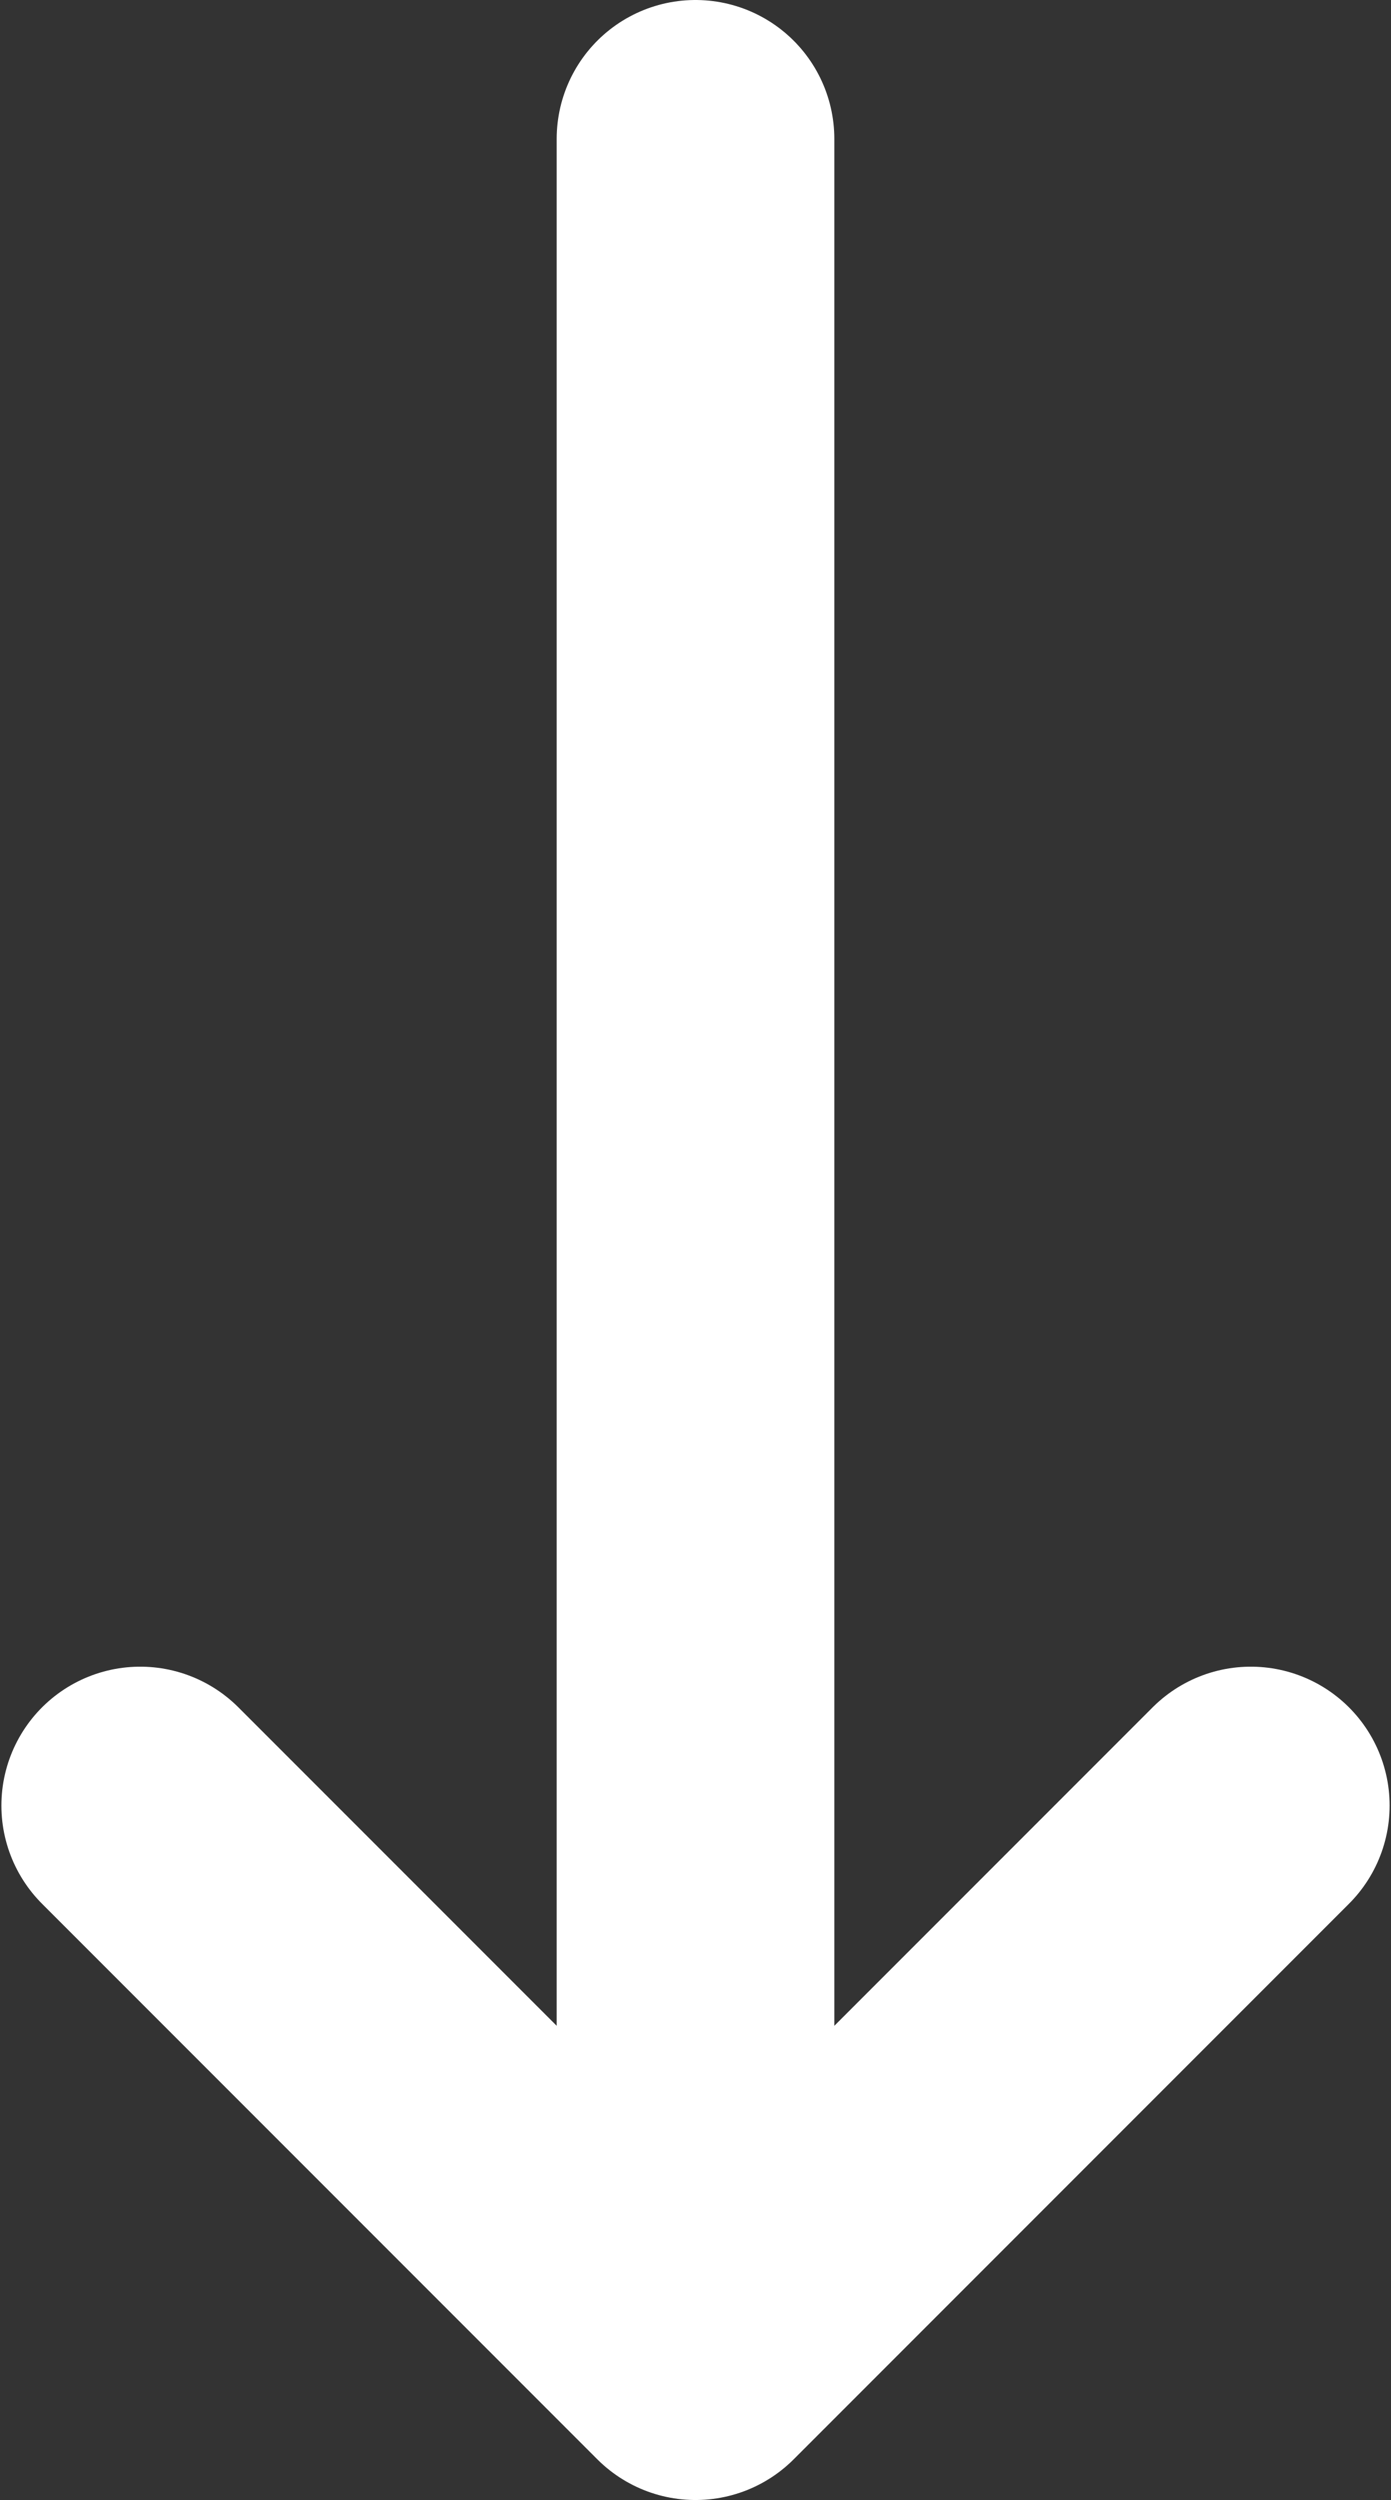
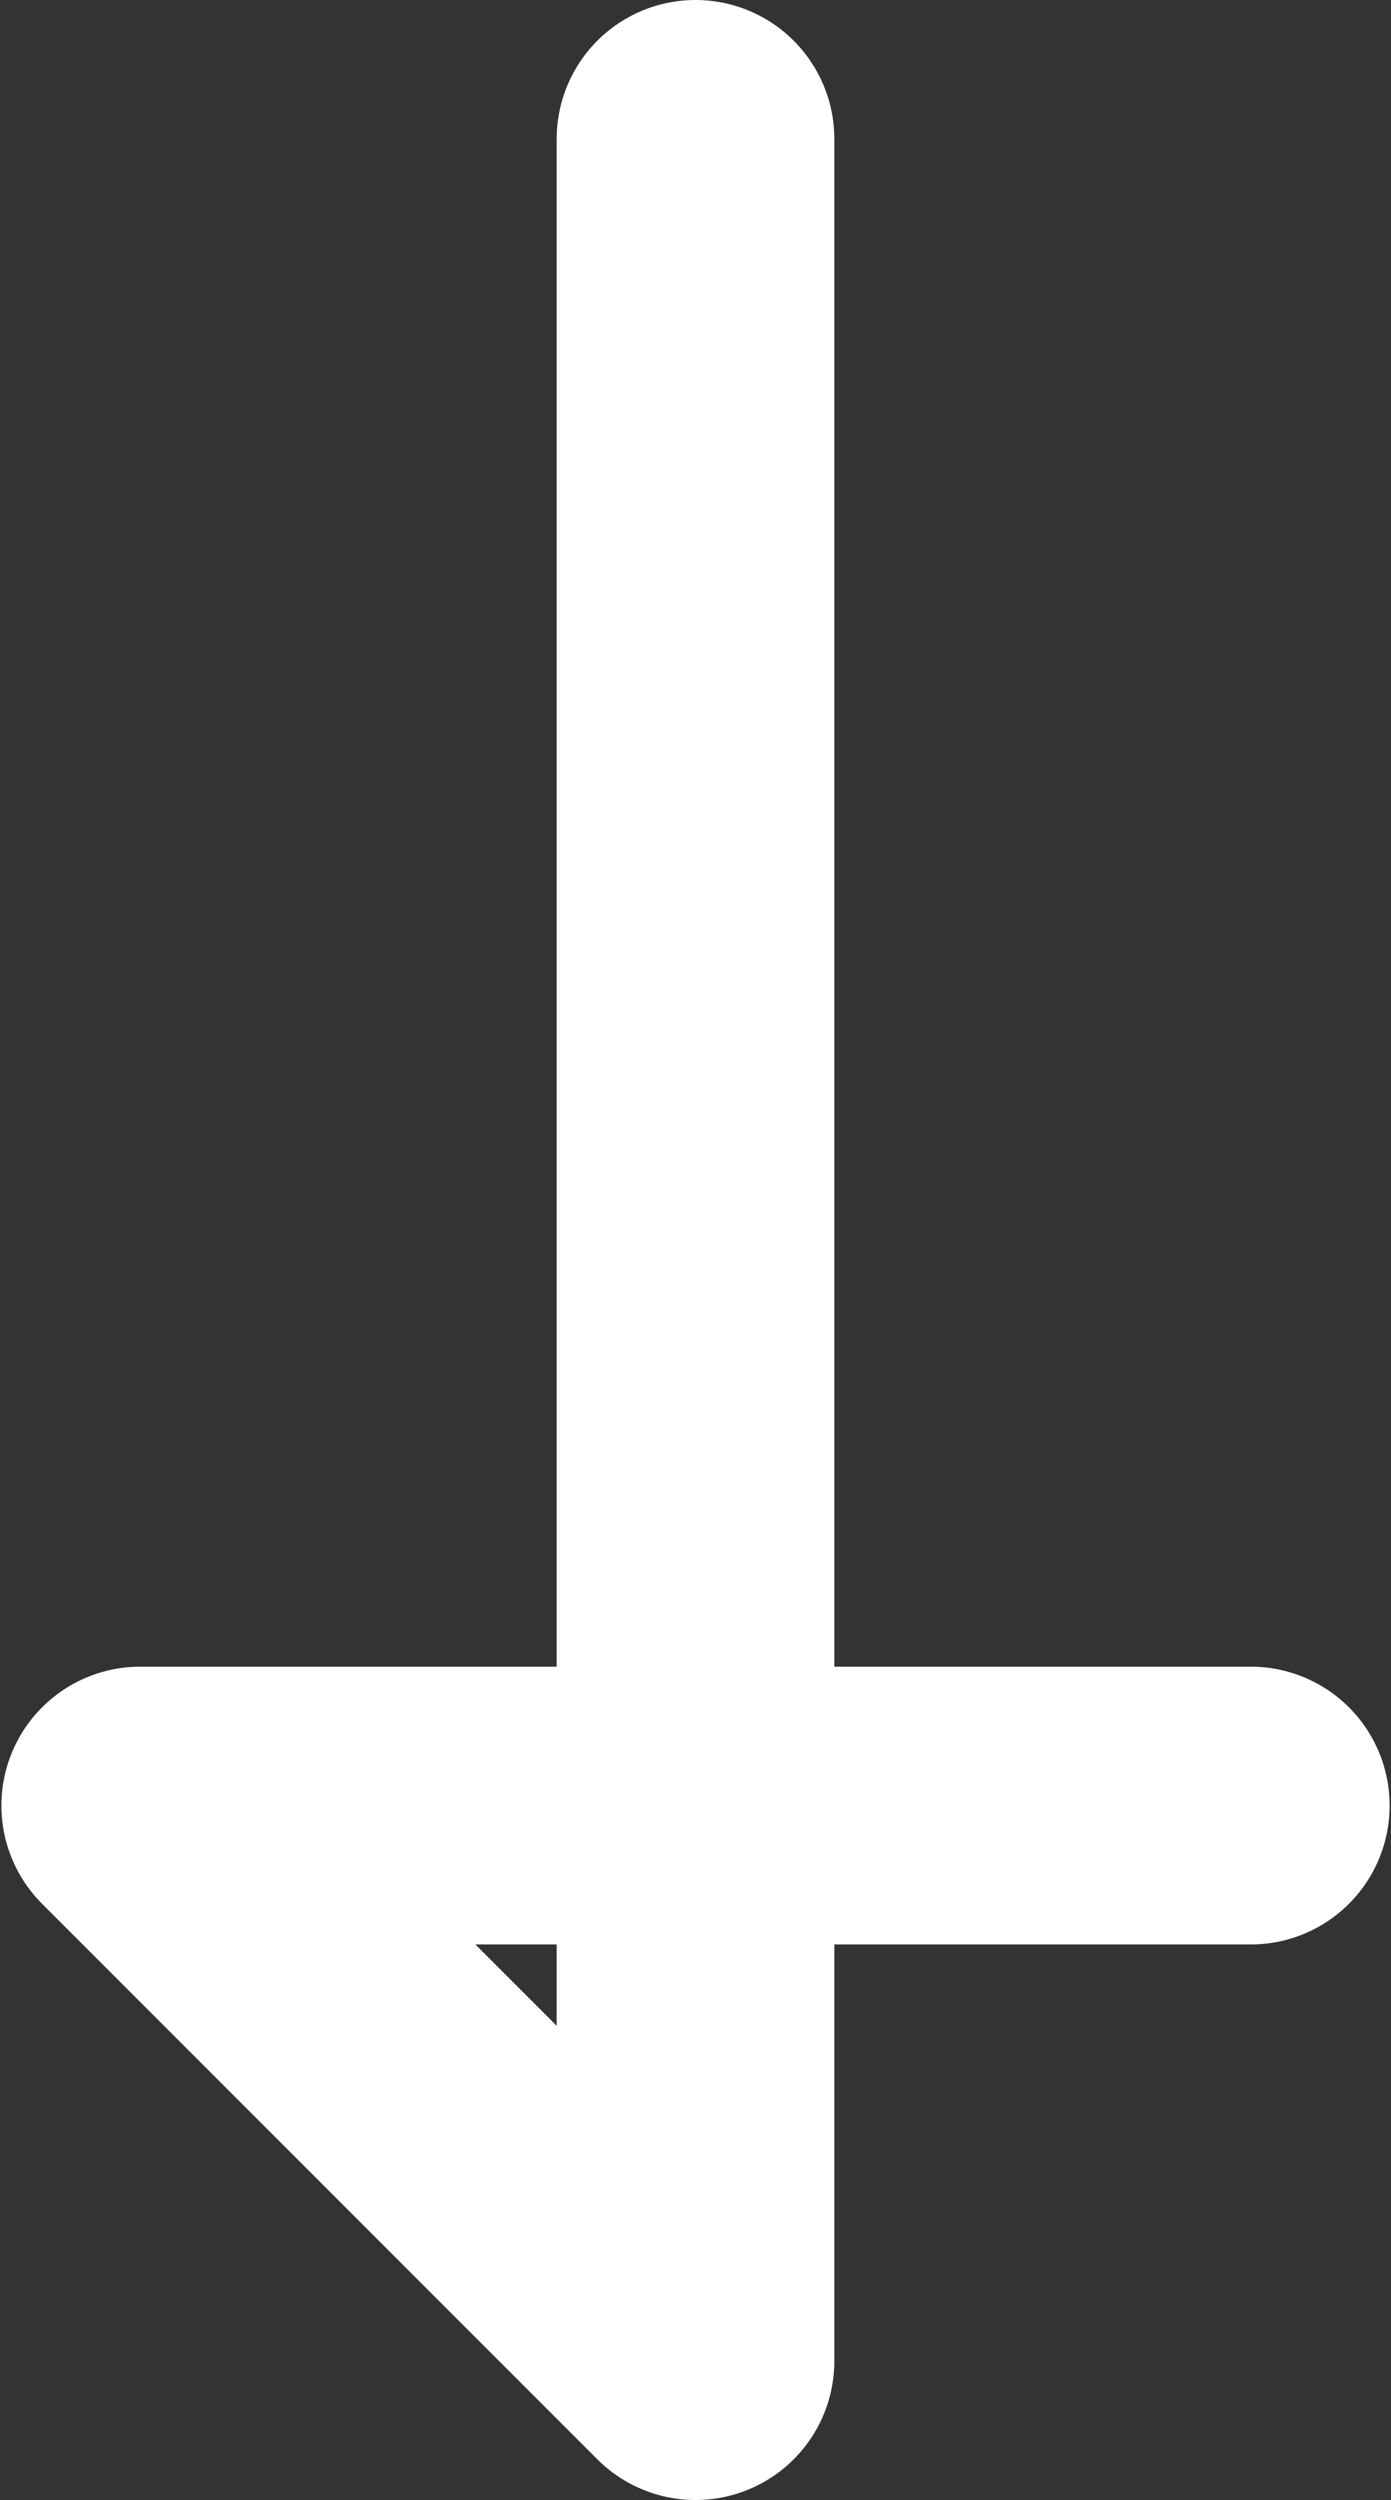
<svg xmlns="http://www.w3.org/2000/svg" width="334" height="600" viewBox="0 0 334 600" fill="none">
  <rect x="0" y="0" width="334" height="600" fill="#333333" stroke="none" />
-   <path d="M167.001 33.333V566.666M167.001 566.666L33.668 433.333M167.001 566.666L300.335 433.333" stroke="white" stroke-width="66.667" stroke-linecap="round" stroke-linejoin="round" />
+   <path d="M167.001 33.333V566.666M167.001 566.666L33.668 433.333L300.335 433.333" stroke="white" stroke-width="66.667" stroke-linecap="round" stroke-linejoin="round" />
</svg>